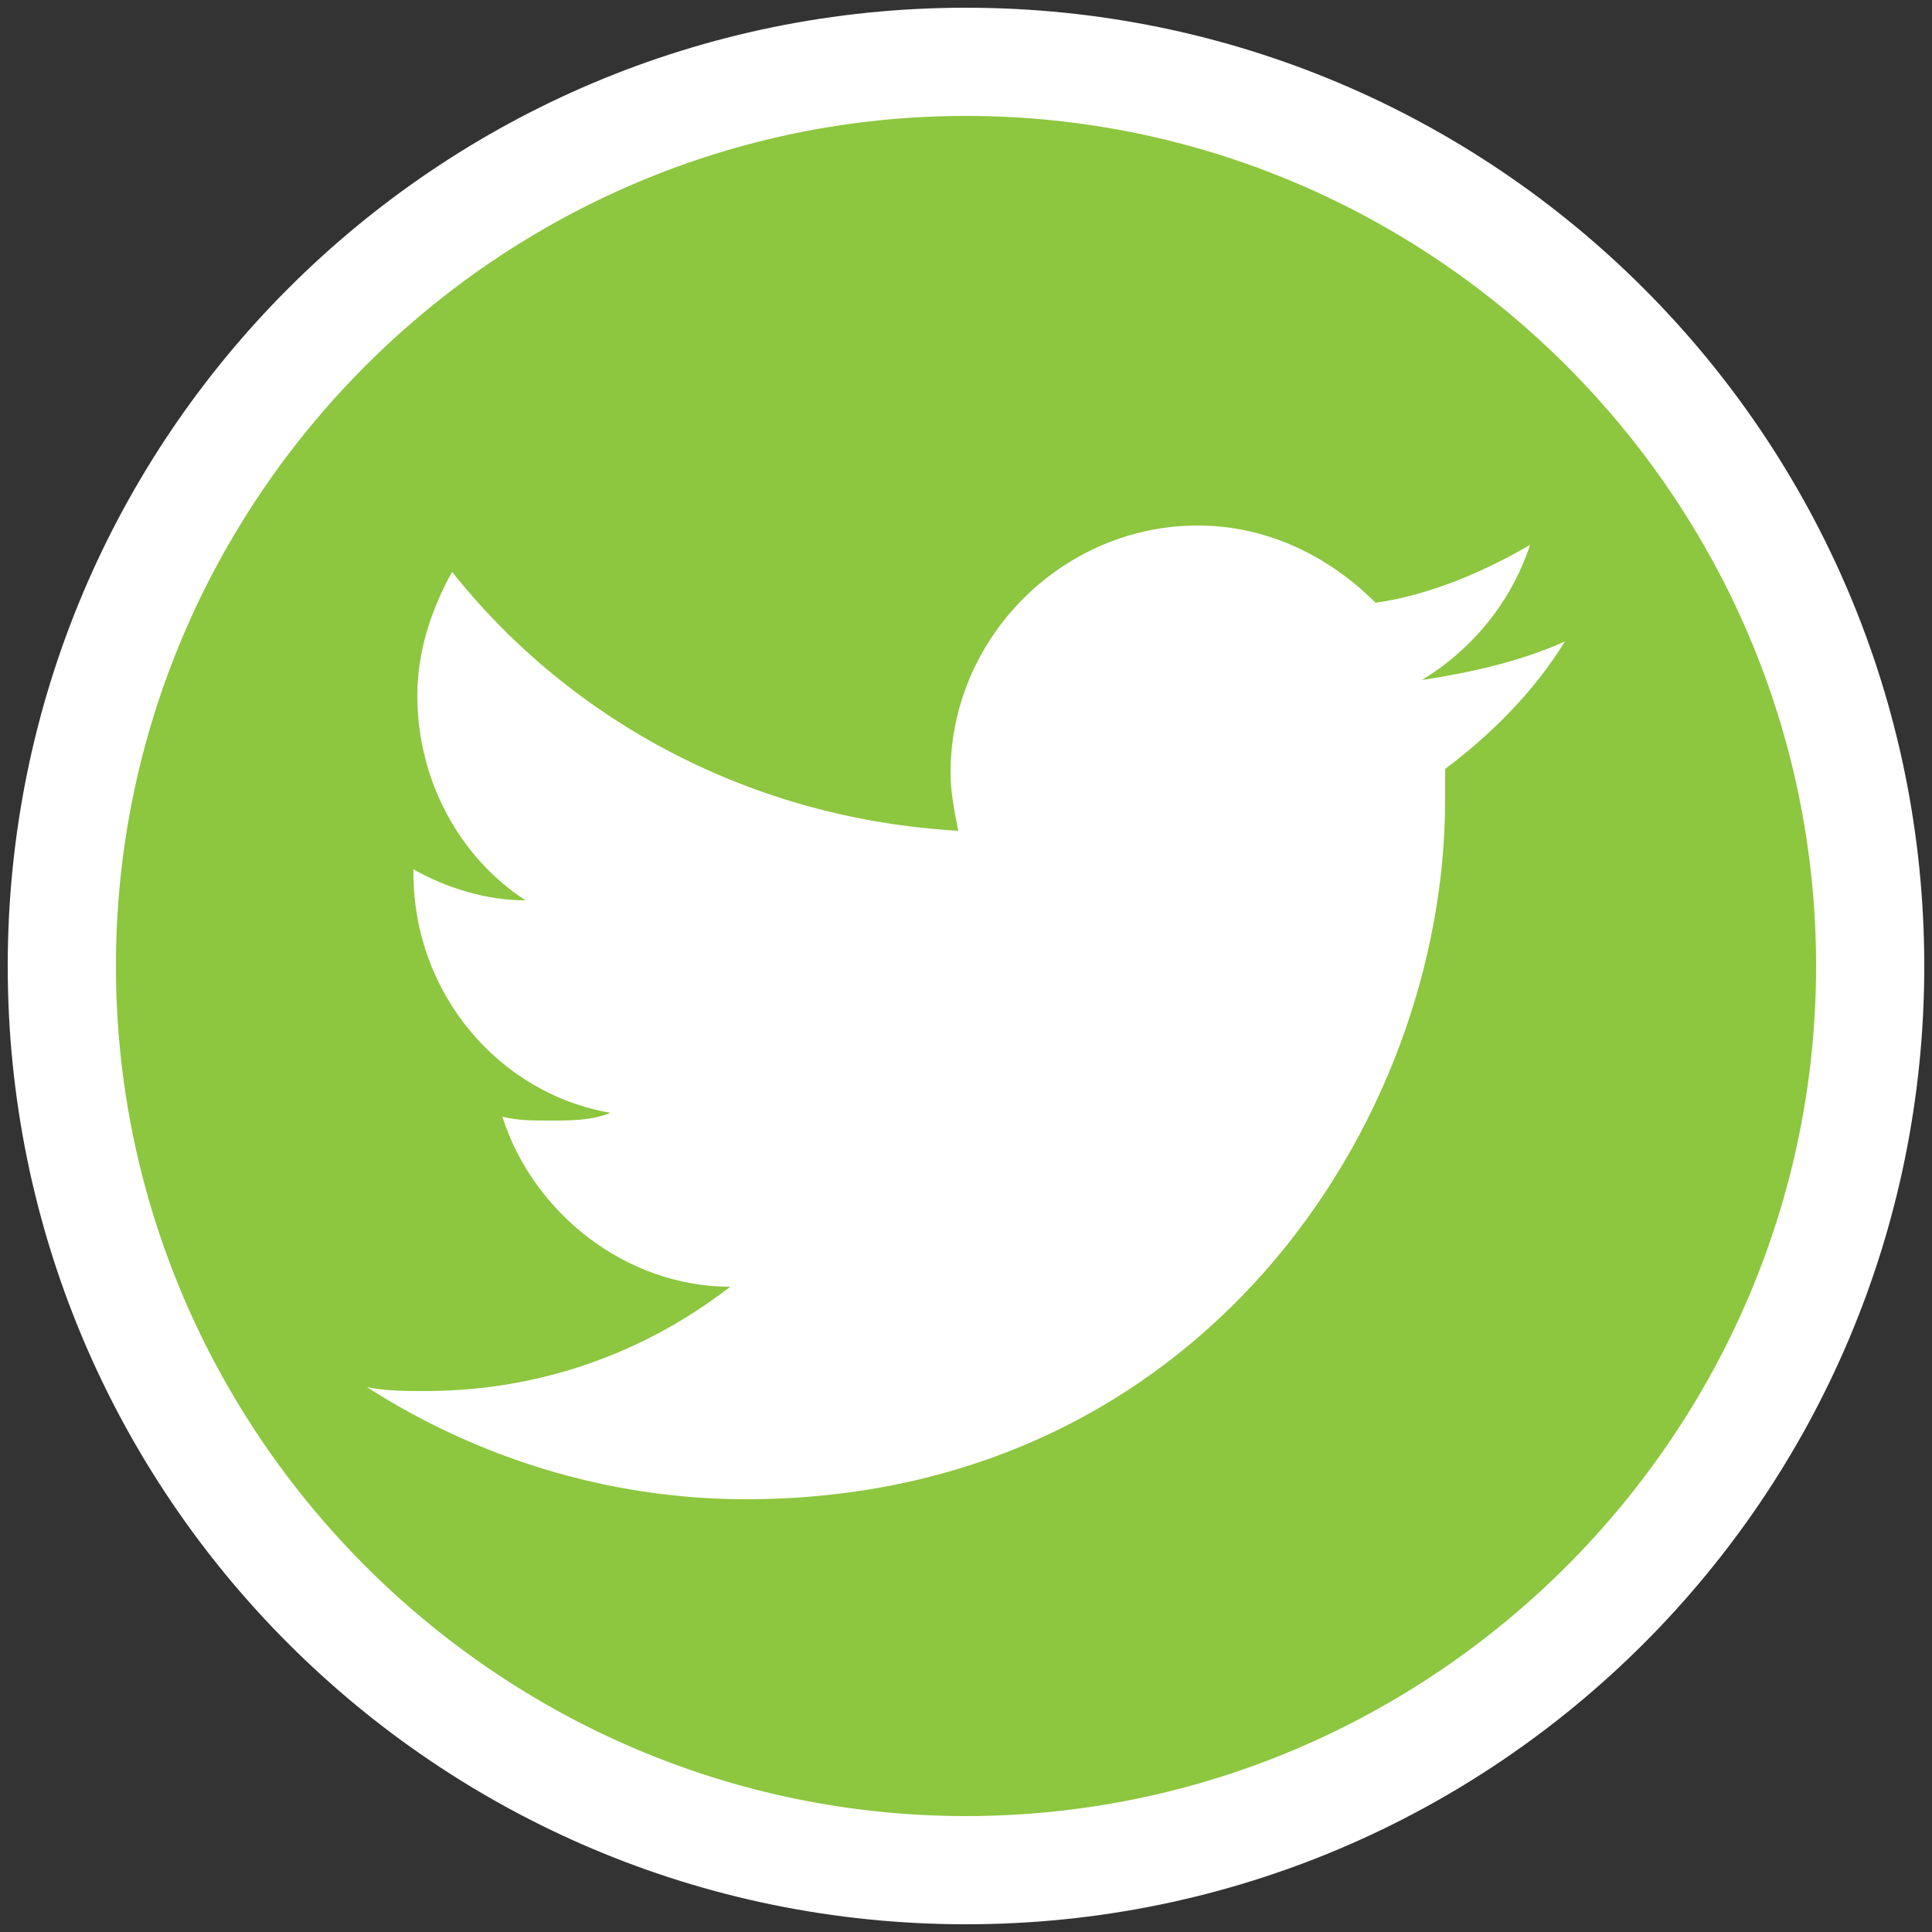
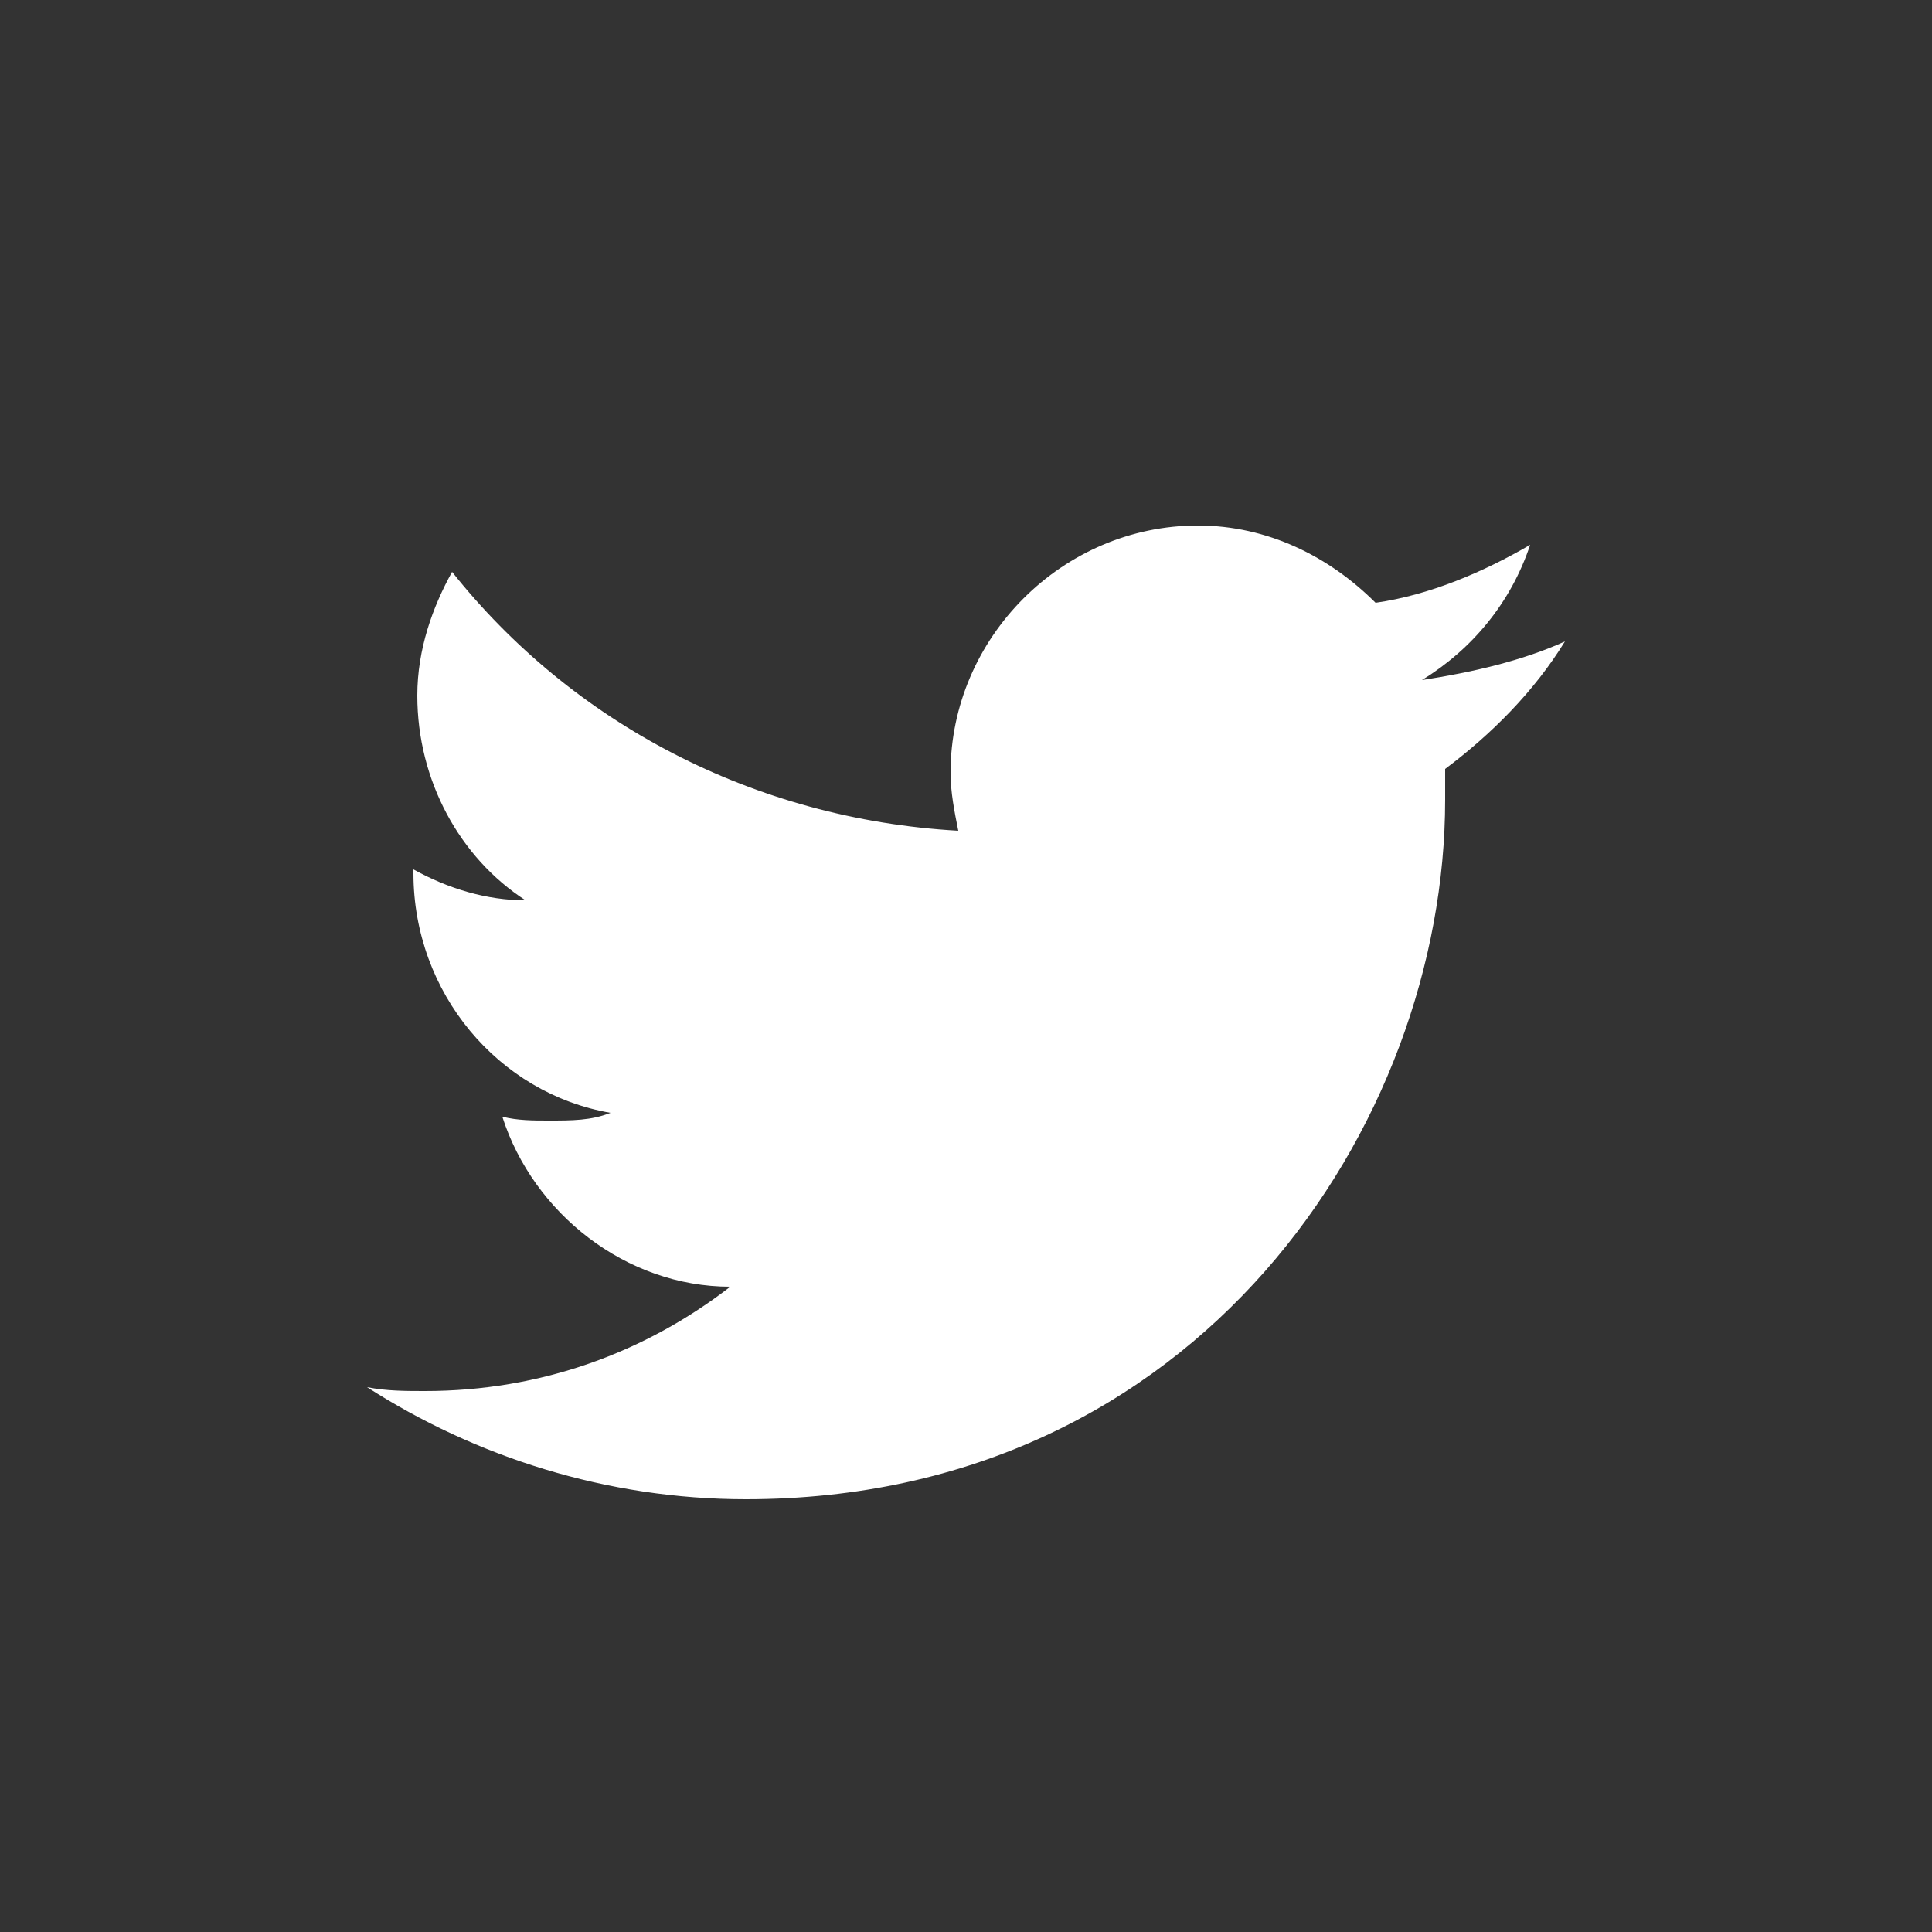
<svg xmlns="http://www.w3.org/2000/svg" version="1.1" id="Layer_1" x="0px" y="0px" viewBox="0 0 50 50" style="enable-background:new 0 0 50 50;" xml:space="preserve">
  <rect x="0" y="0" width="50" height="50" fill="#333333" stroke="none" />
  <style type="text/css">
	.st0{fill:#8DC63F;}
	.st1{fill:#FFFFFF;}
</style>
-   <circle class="st0" cx="25" cy="25" r="23.4" />
  <g>
-     <path class="st1" d="M25,49.8C11.3,49.8,0.2,38.7,0.2,25C0.2,11.3,11.3,0.2,25,0.2c13.7,0,24.8,11.1,24.8,24.8   C49.8,38.7,38.7,49.8,25,49.8z M25,3C12.9,3,3,12.9,3,25s9.9,22,22,22c12.1,0,22-9.9,22-22S37.1,3,25,3z" />
-   </g>
+     </g>
  <path class="st1" d="M40.5,16.6c-1.1,0.5-2.4,0.8-3.7,1c1.3-0.8,2.3-2,2.8-3.5c-1.2,0.7-2.6,1.3-4,1.5c-1.2-1.2-2.8-2-4.6-2  c-3.5,0-6.4,2.9-6.4,6.4c0,0.5,0.1,1,0.2,1.5c-5.3-0.3-10-2.8-13.1-6.7c-0.5,0.9-0.9,2-0.9,3.2c0,2.2,1.1,4.2,2.8,5.3  c-1,0-2-0.3-2.9-0.8c0,0,0,0.1,0,0.1c0,3.1,2.2,5.7,5.1,6.2C15.3,29,14.8,29,14.2,29c-0.4,0-0.8,0-1.2-0.1c0.8,2.5,3.2,4.4,5.9,4.4  c-2.2,1.7-4.9,2.7-7.9,2.7c-0.5,0-1,0-1.5-0.1c2.8,1.8,6.2,2.9,9.8,2.9c11.7,0,18.1-9.7,18.1-18.1c0-0.3,0-0.6,0-0.8  C38.6,19,39.7,17.9,40.5,16.6z" />
</svg>